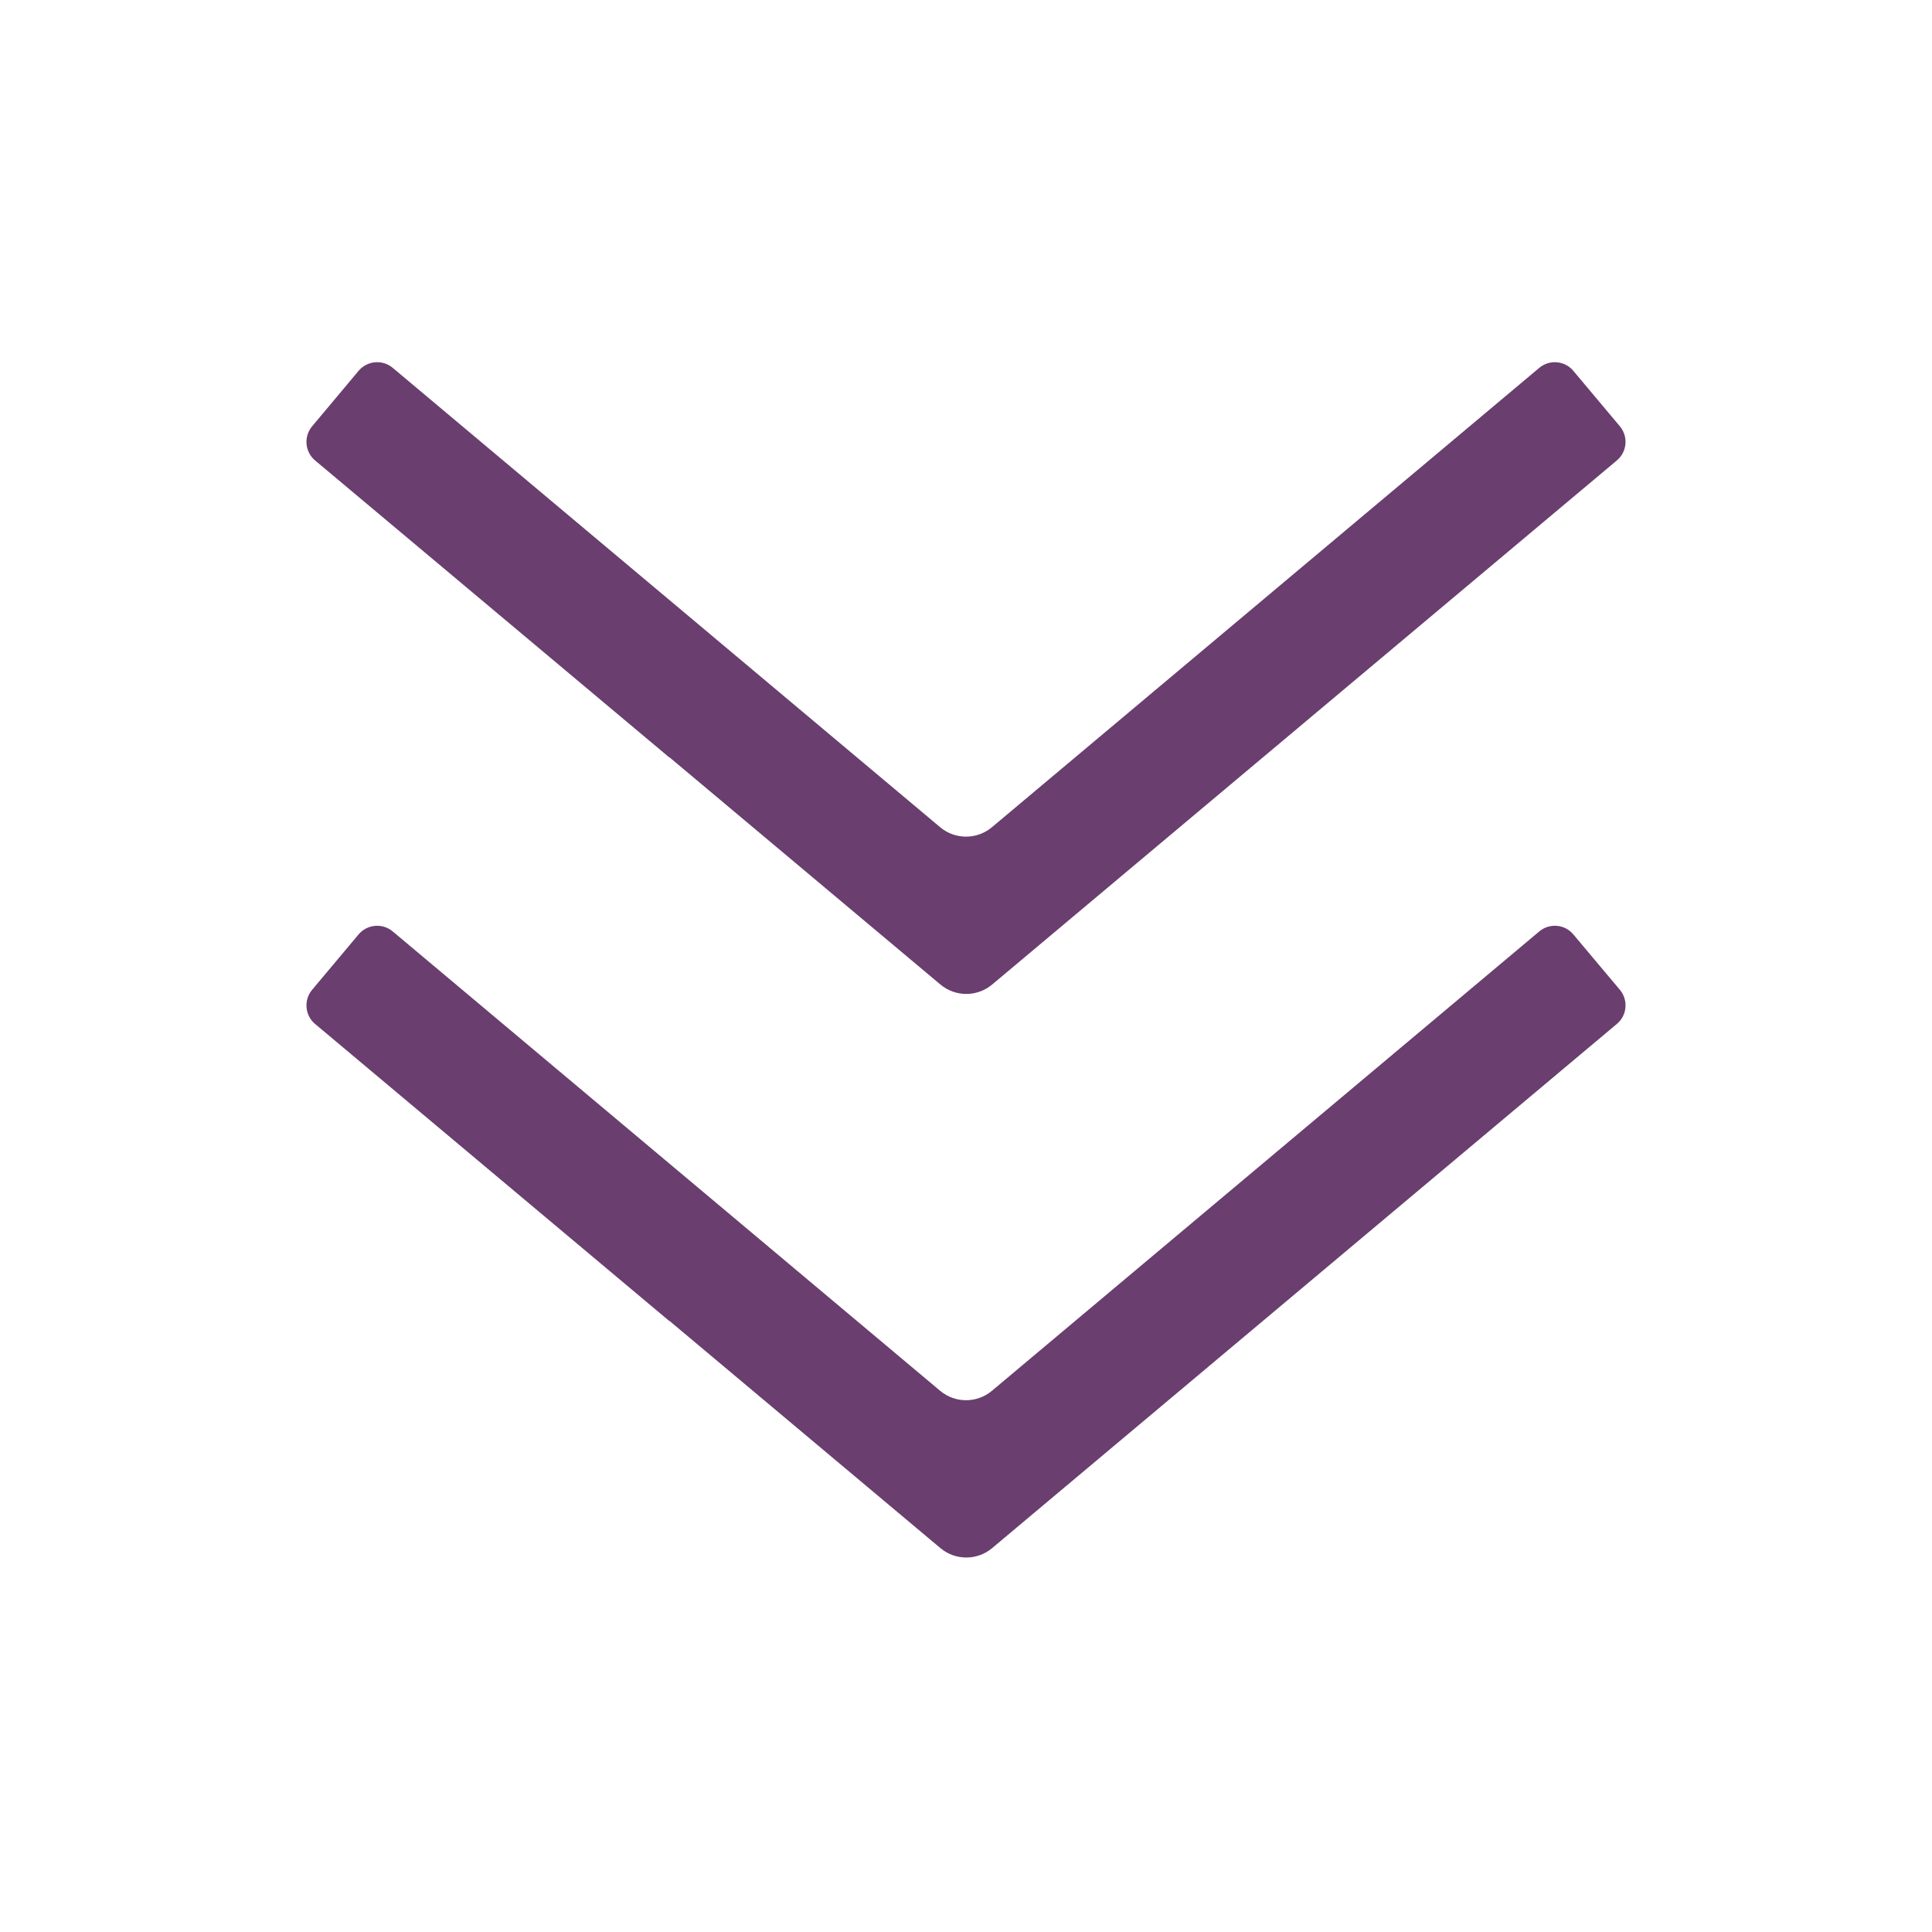
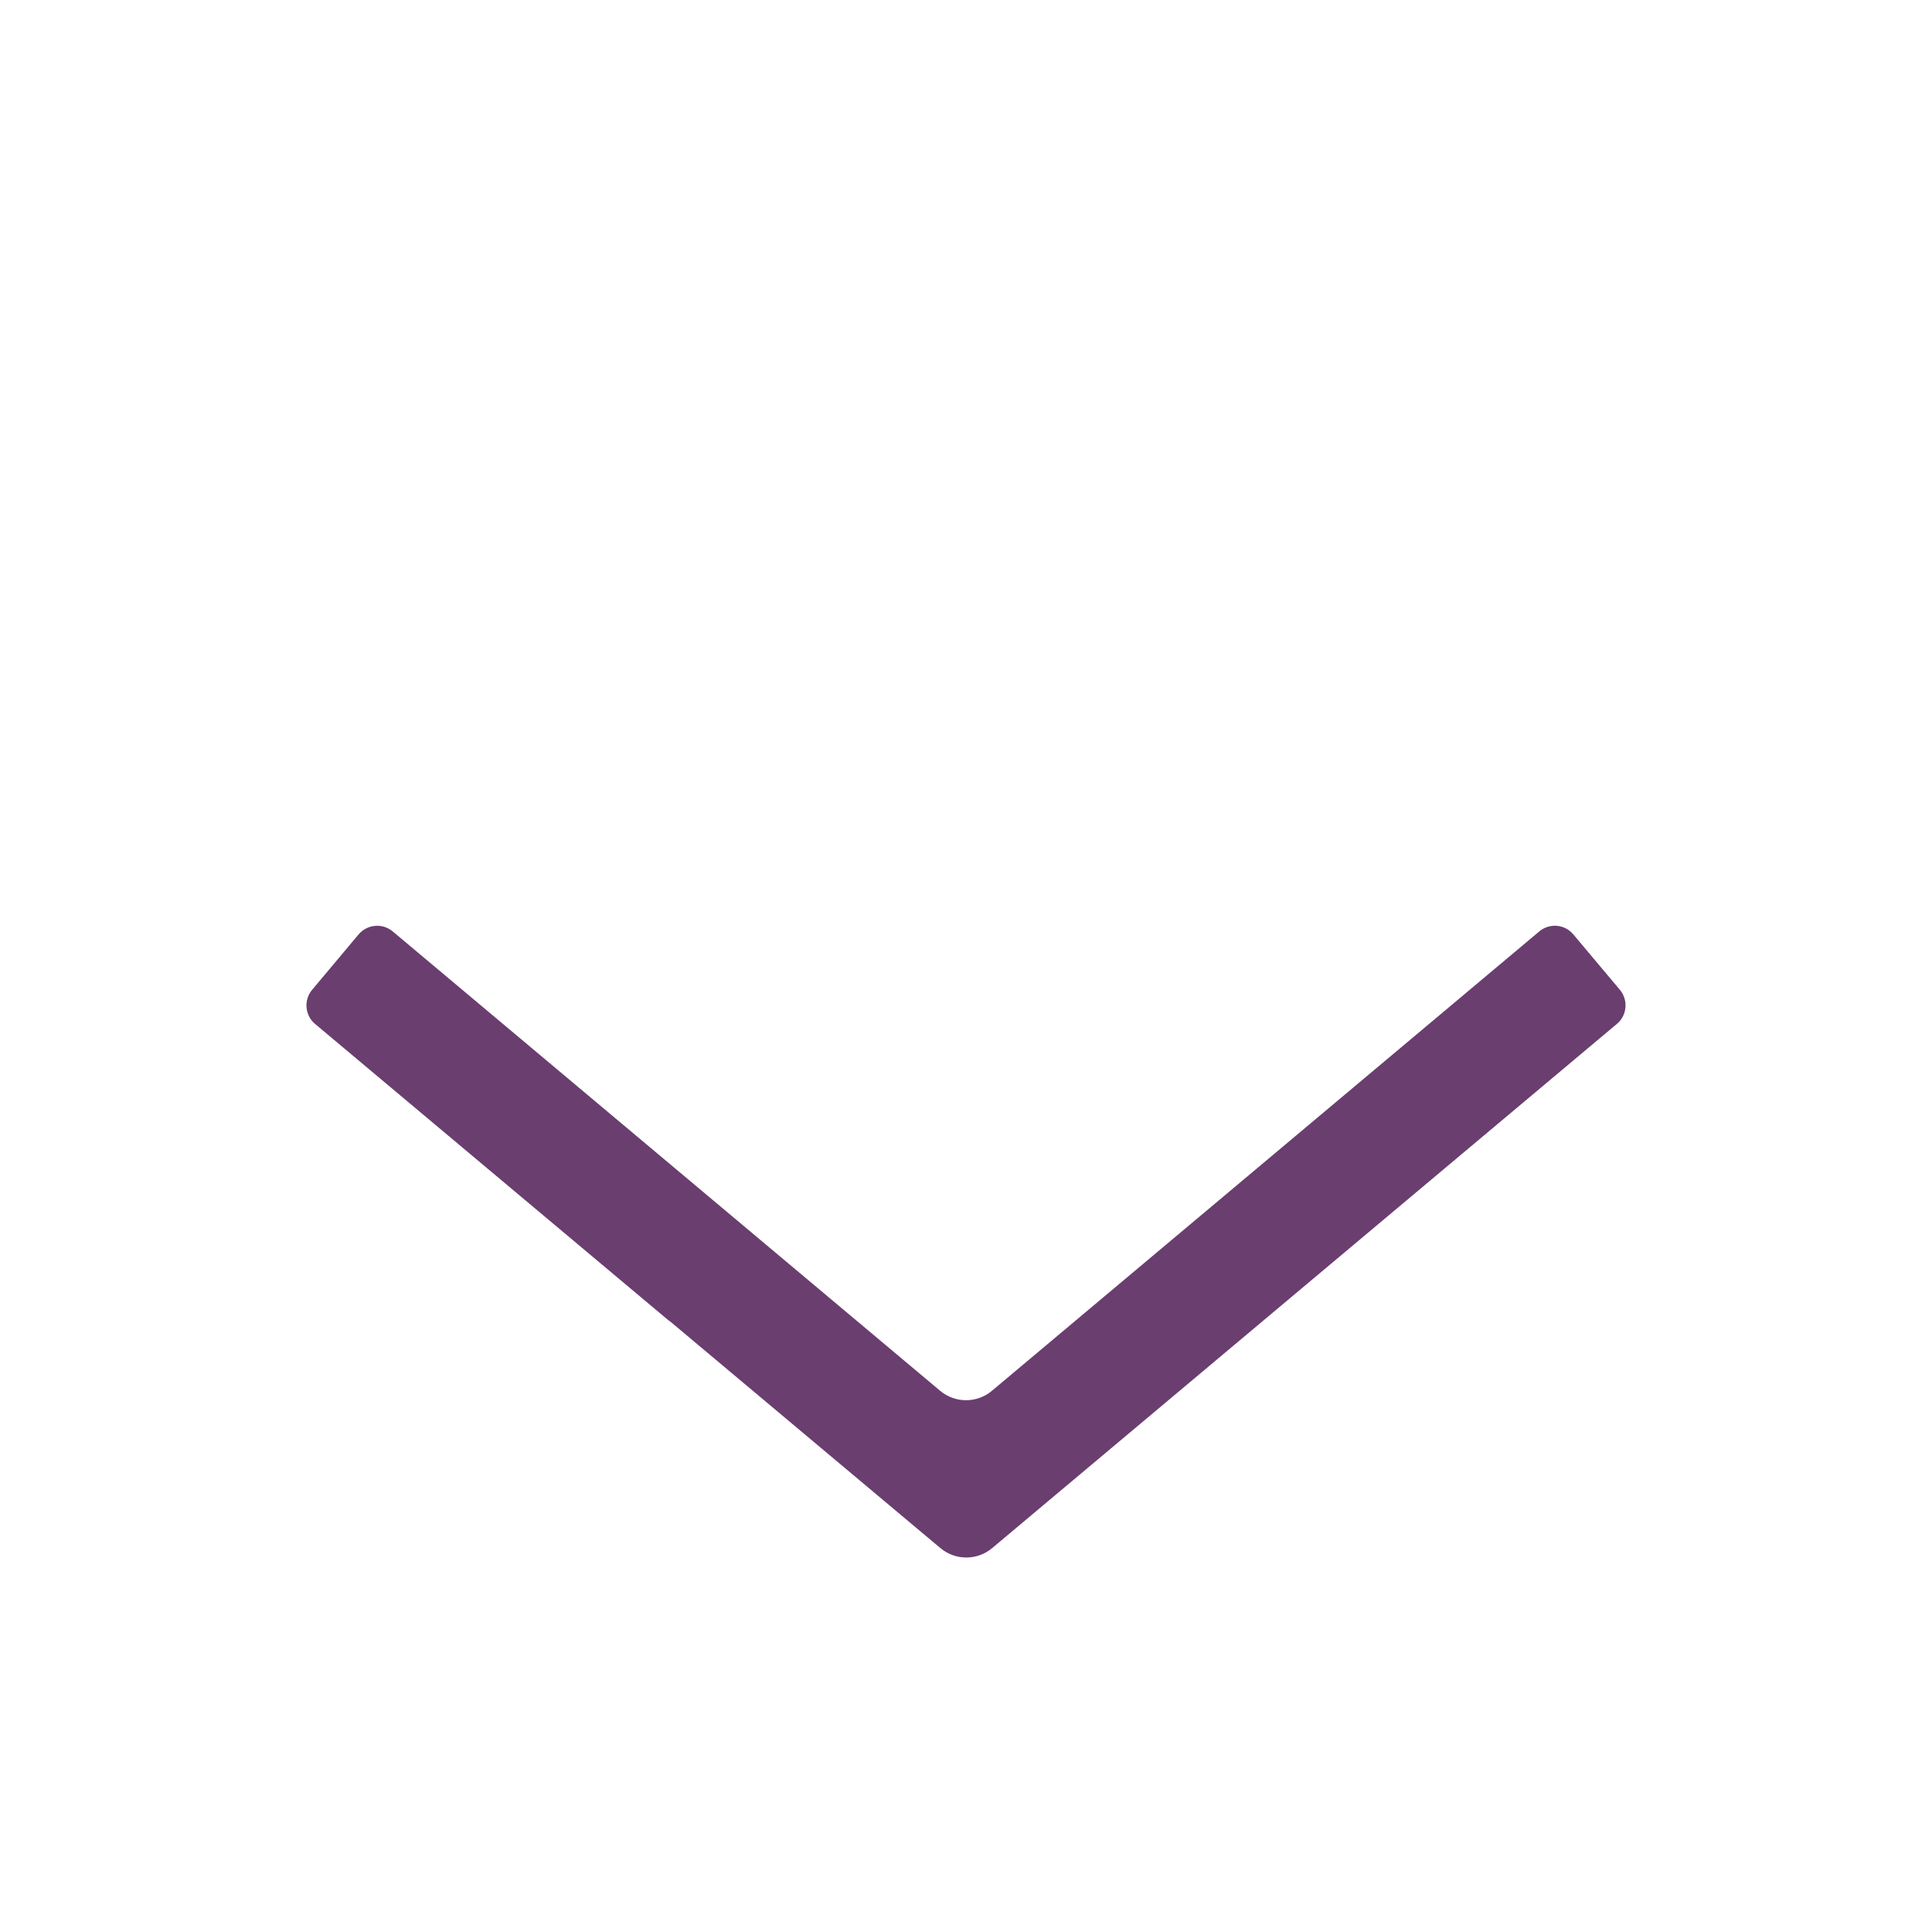
<svg xmlns="http://www.w3.org/2000/svg" width="24" height="24" viewBox="0 0 24 24" fill="none">
-   <path d="M20.123 5.296C20.229 5.423 20.213 5.612 20.086 5.719L12.325 12.23C12.139 12.386 11.868 12.386 11.682 12.23L8.316 9.407L8.314 9.409L3.913 5.719C3.787 5.612 3.771 5.423 3.877 5.296L4.455 4.606C4.562 4.48 4.751 4.463 4.878 4.569L11.679 10.276C11.865 10.432 12.136 10.432 12.322 10.276L19.122 4.569C19.249 4.463 19.438 4.48 19.544 4.606L20.123 5.296Z" fill="#6A3E6F" />
  <path d="M20.123 12.296C20.229 12.423 20.213 12.613 20.086 12.719L12.325 19.231C12.139 19.387 11.868 19.387 11.682 19.231L8.316 16.408L8.314 16.41L3.913 12.719C3.787 12.613 3.771 12.423 3.877 12.296L4.455 11.607C4.562 11.481 4.751 11.464 4.878 11.57L11.679 17.277C11.865 17.433 12.136 17.433 12.322 17.277L19.122 11.57C19.249 11.464 19.438 11.48 19.544 11.607L20.123 12.296Z" fill="#6A3E6F" />
</svg>